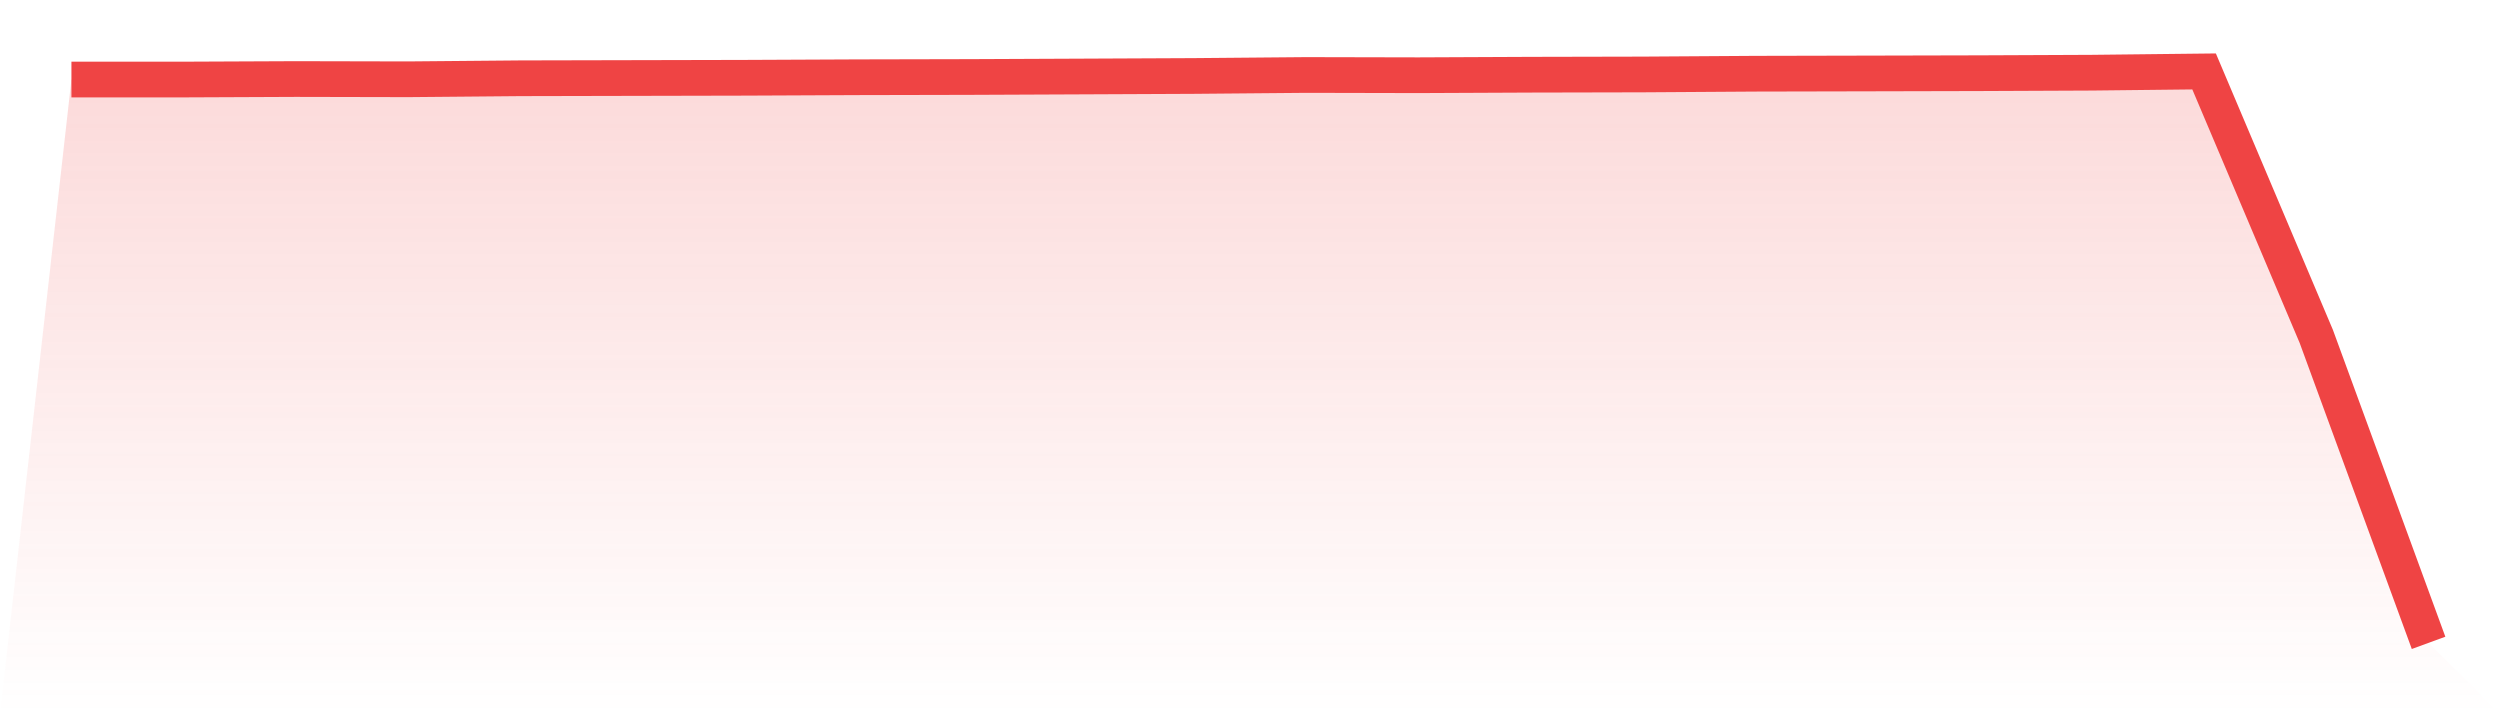
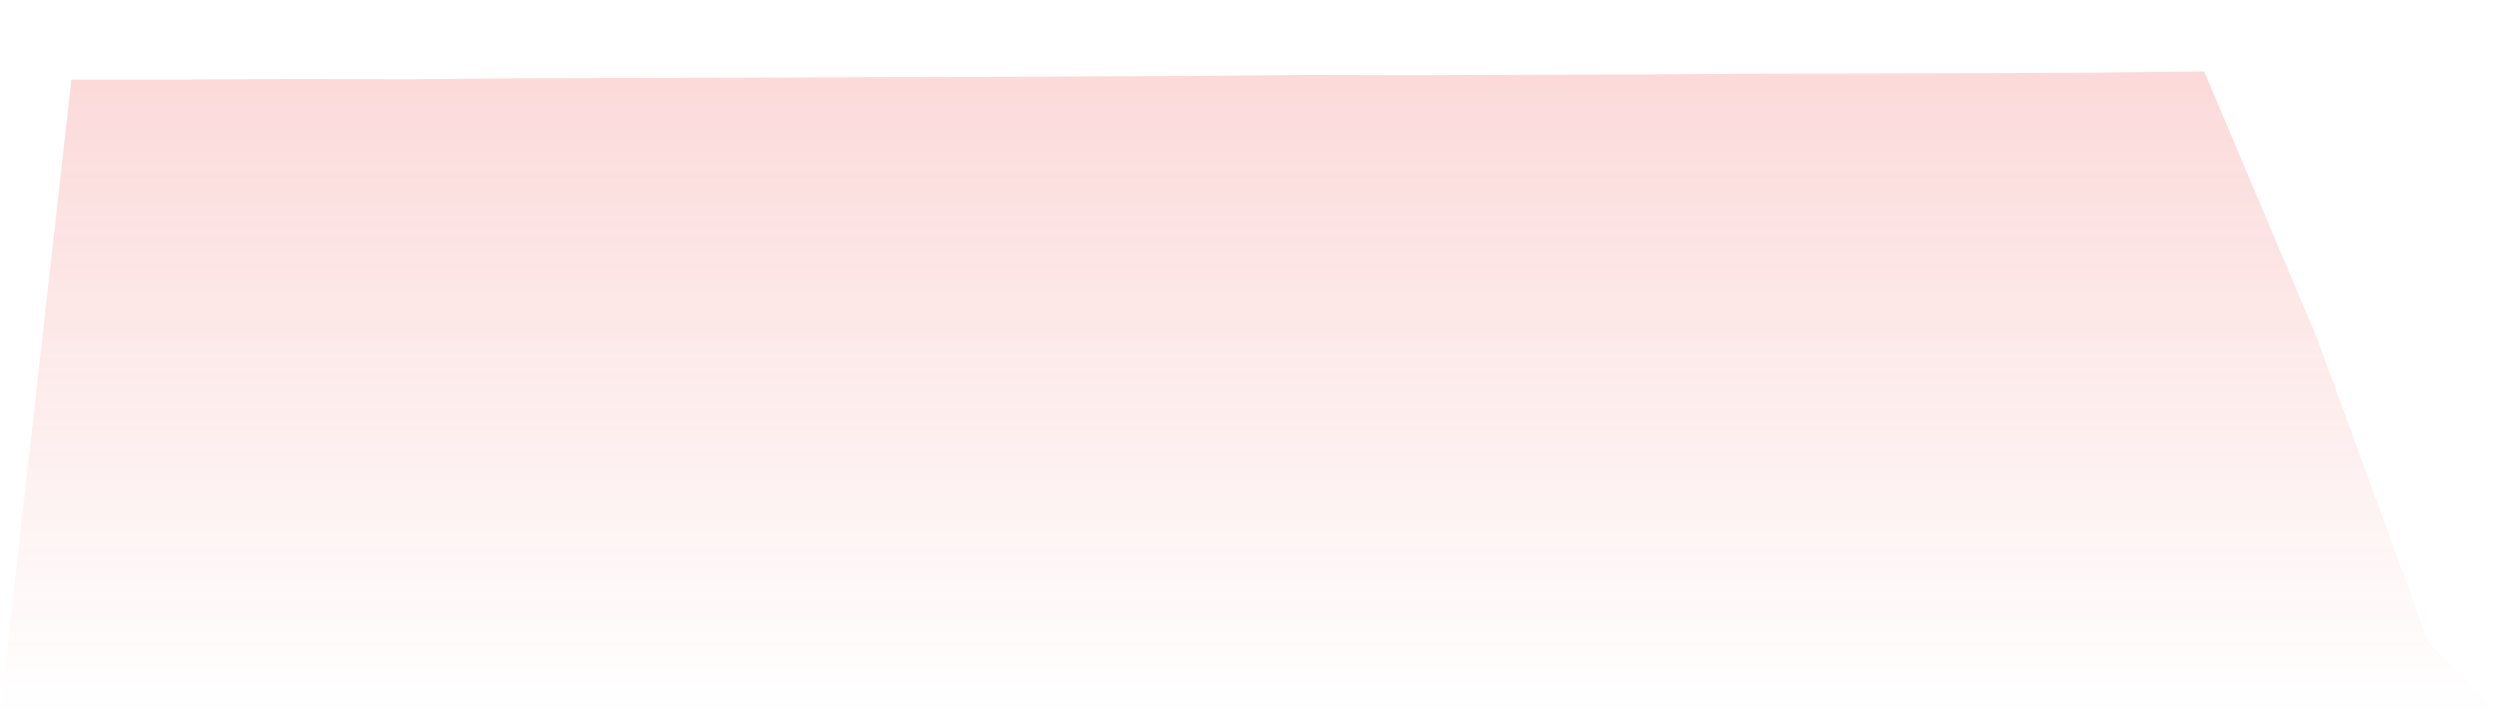
<svg xmlns="http://www.w3.org/2000/svg" viewBox="0 0 140 40">
  <defs>
    <linearGradient id="gradient" x1="0" x2="0" y1="0" y2="1">
      <stop offset="0%" stop-color="#ef4444" stop-opacity="0.2" />
      <stop offset="100%" stop-color="#ef4444" stop-opacity="0" />
    </linearGradient>
  </defs>
  <path d="M4,4.454 L4,4.454 L10.286,4.454 L16.571,4.426 L22.857,4.44 L29.143,4.383 L35.429,4.369 L41.714,4.355 L48,4.326 L54.286,4.312 L60.571,4.284 L66.857,4.255 L73.143,4.199 L79.429,4.213 L85.714,4.184 L92,4.17 L98.286,4.128 L104.571,4.114 L110.857,4.099 L117.143,4.071 L123.429,4 L129.714,18.843 L136,36 L140,40 L0,40 z" fill="url(#gradient)" />
-   <path d="M4,4.454 L4,4.454 L10.286,4.454 L16.571,4.426 L22.857,4.44 L29.143,4.383 L35.429,4.369 L41.714,4.355 L48,4.326 L54.286,4.312 L60.571,4.284 L66.857,4.255 L73.143,4.199 L79.429,4.213 L85.714,4.184 L92,4.17 L98.286,4.128 L104.571,4.114 L110.857,4.099 L117.143,4.071 L123.429,4 L129.714,18.843 L136,36" fill="none" stroke="#ef4444" stroke-width="2" />
</svg>